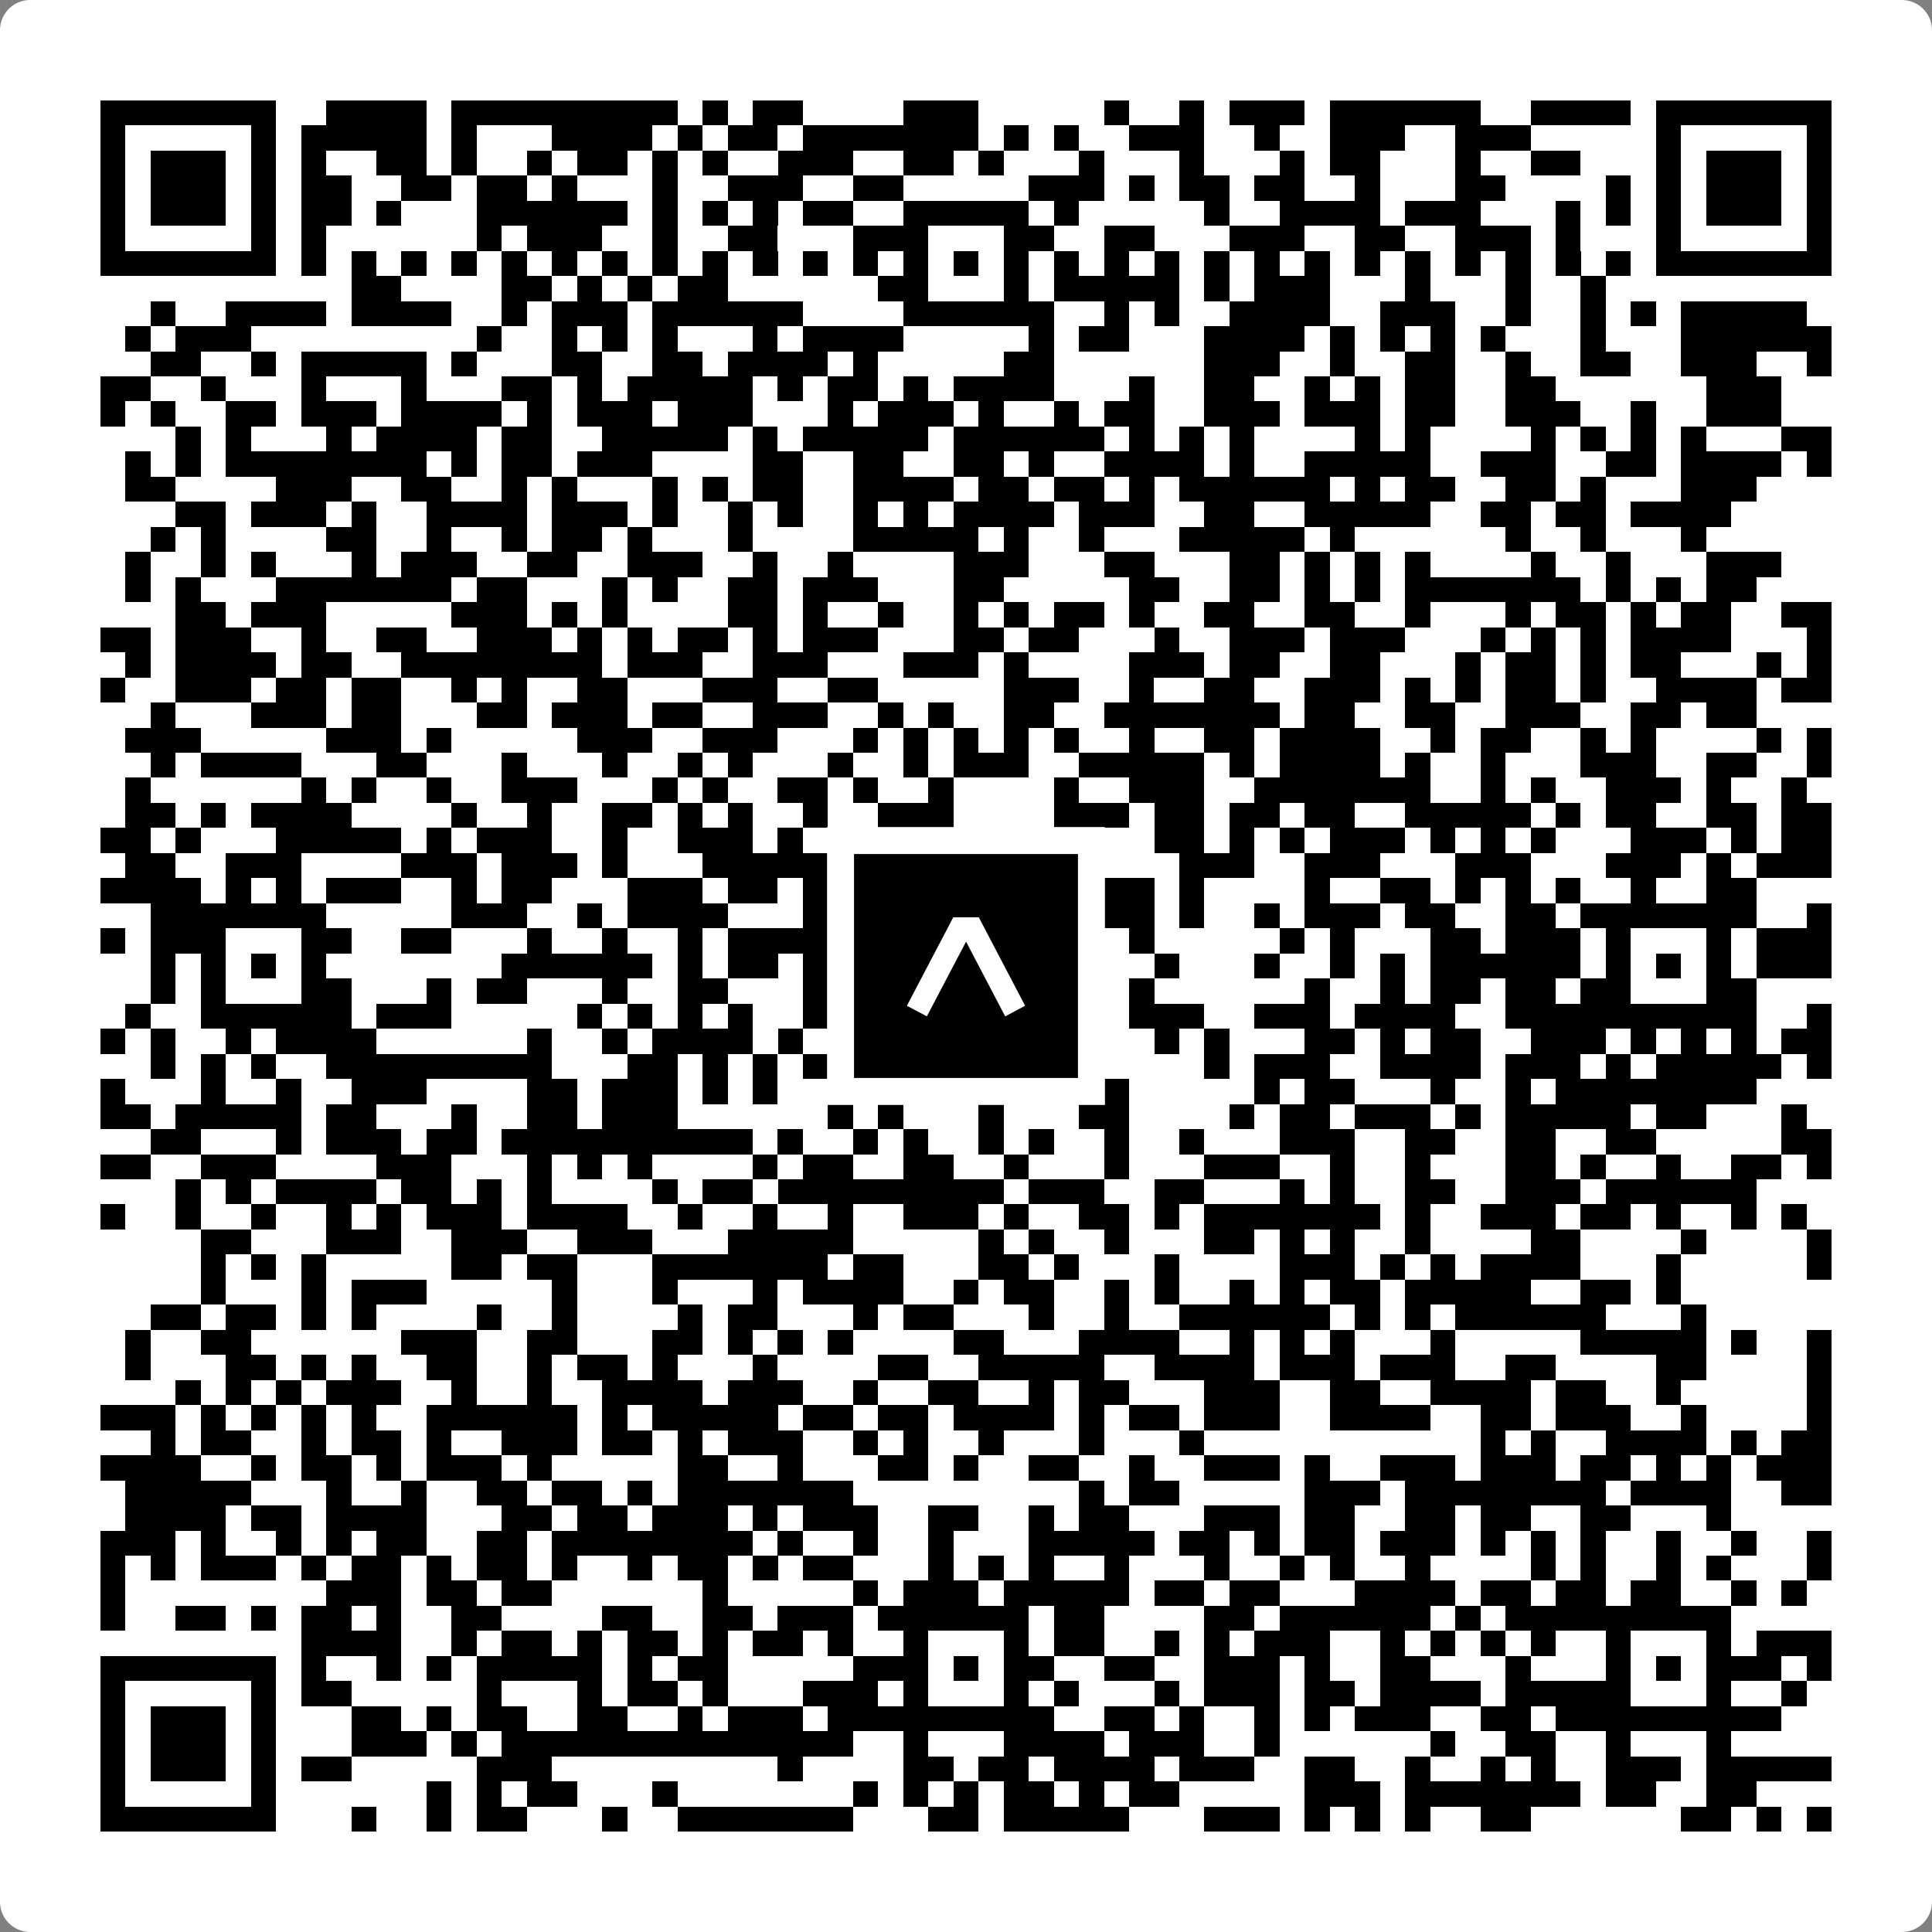
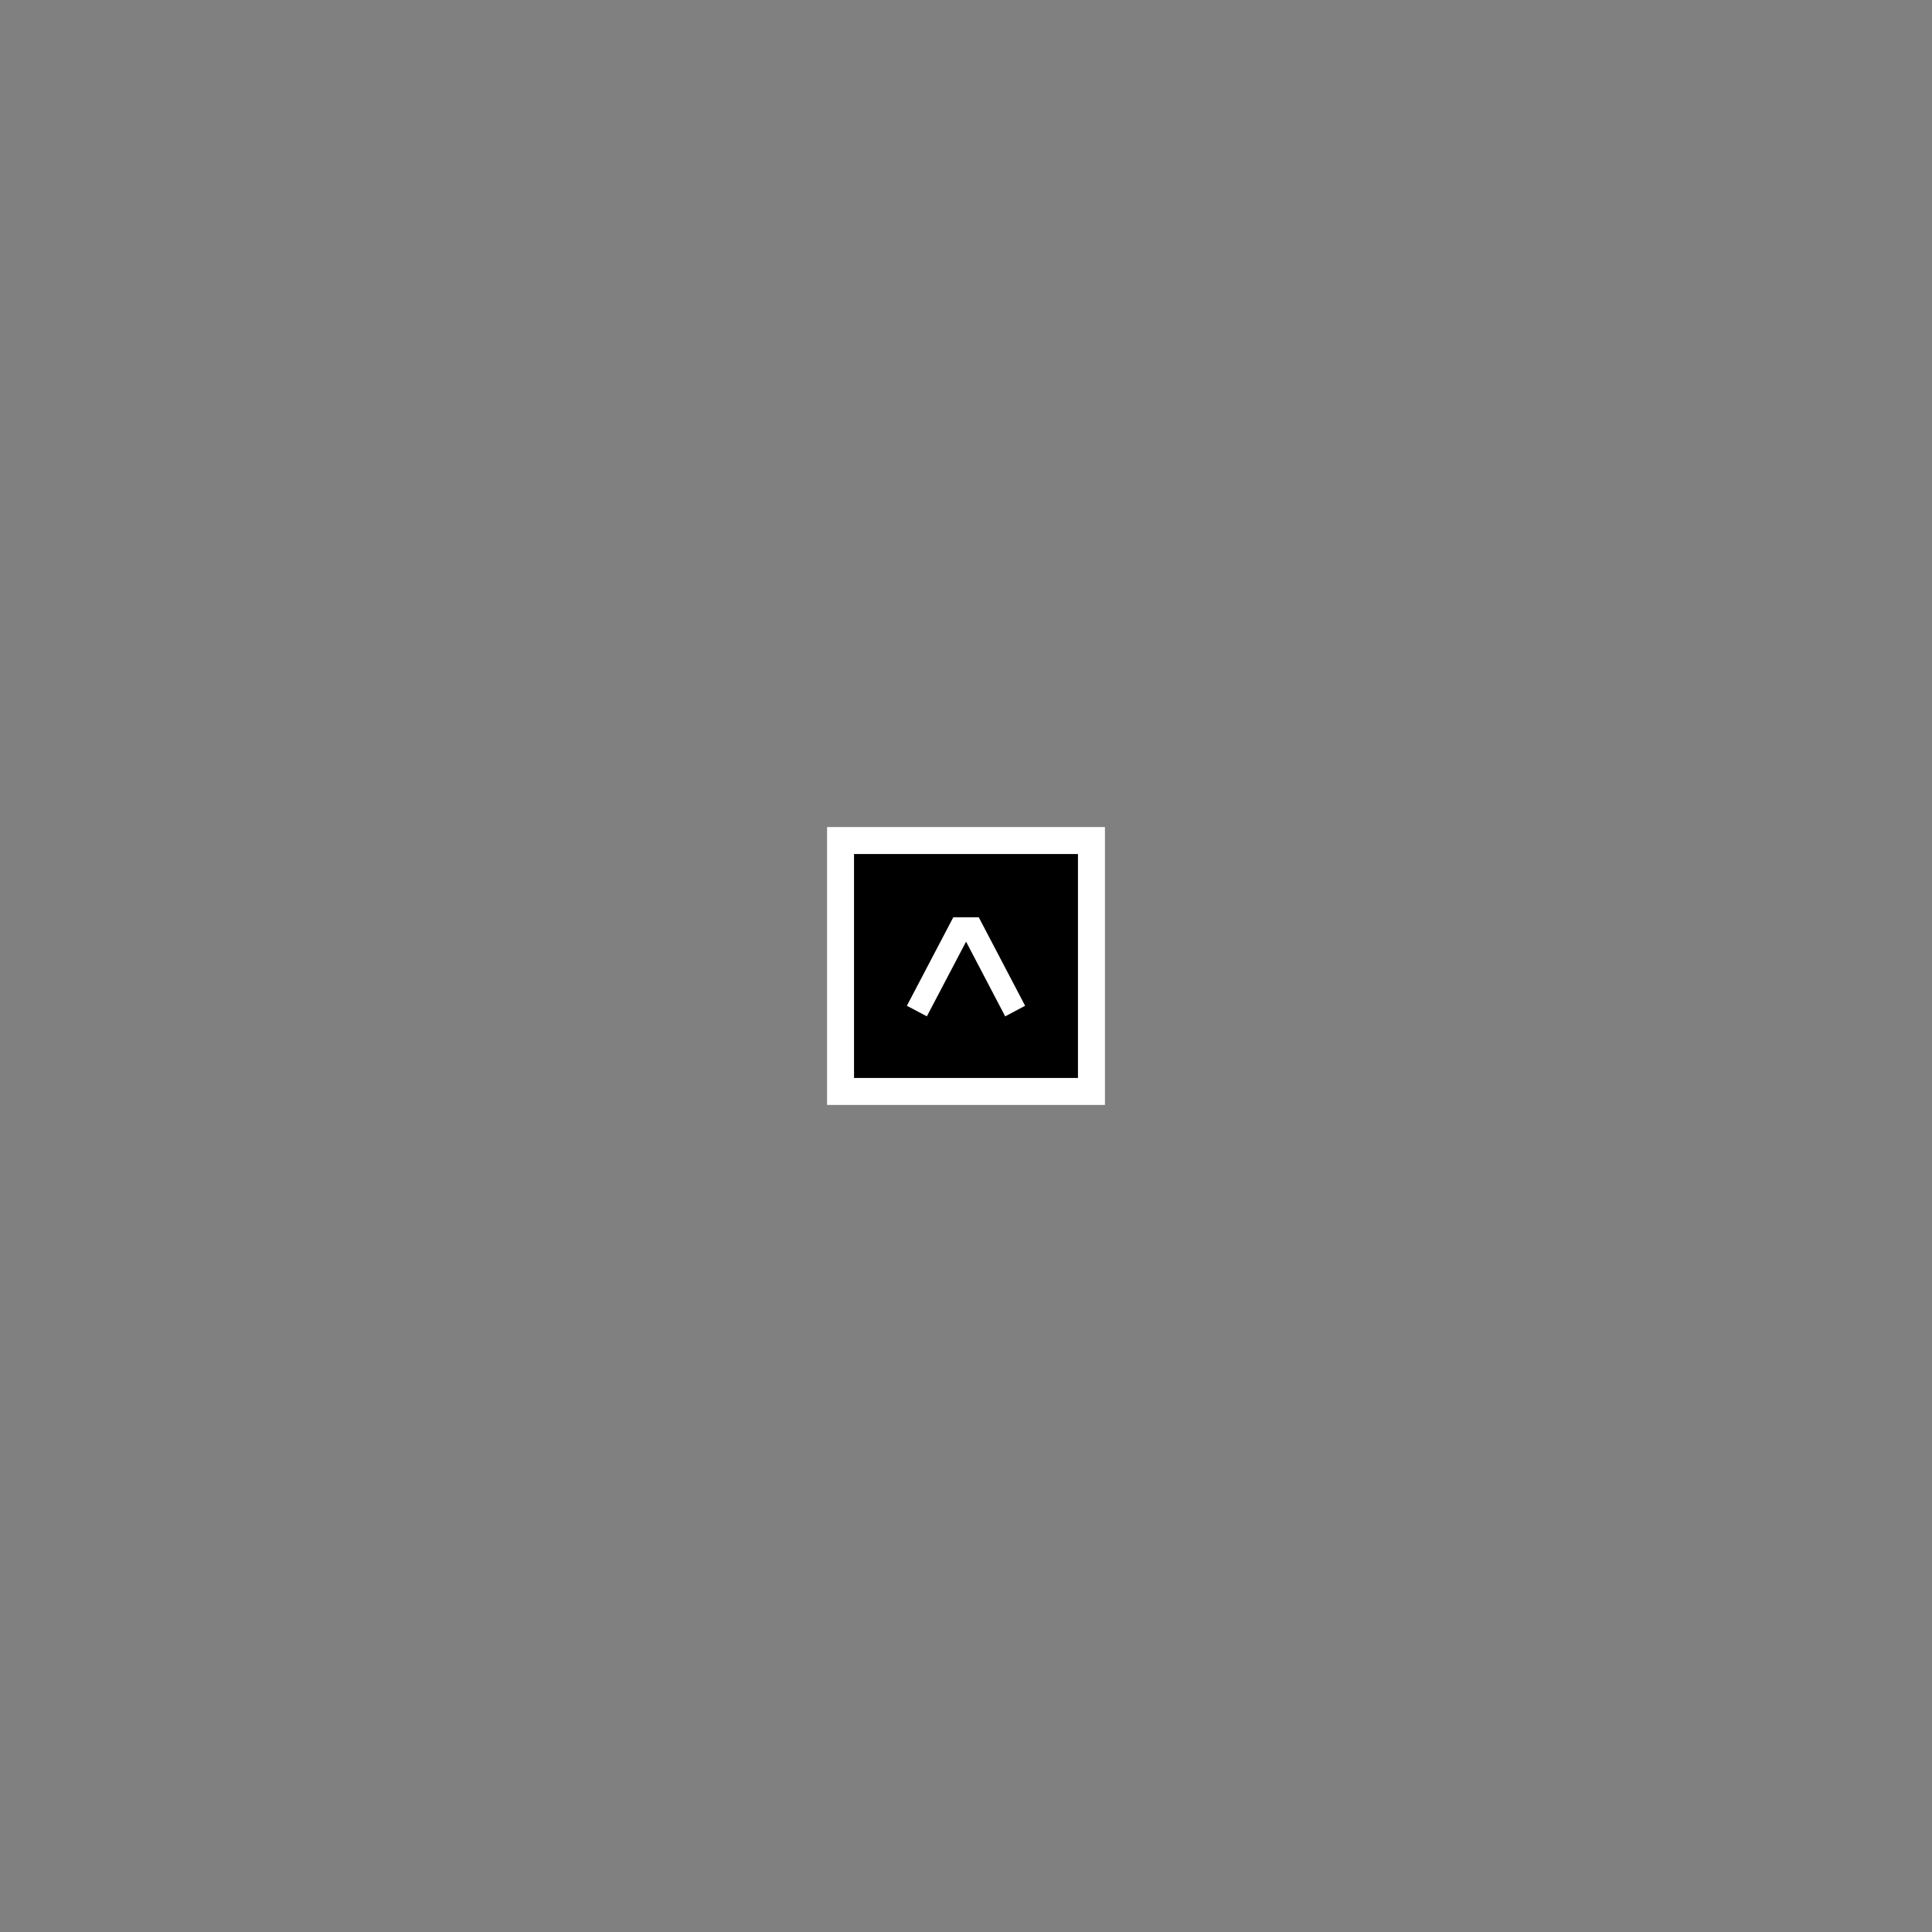
<svg xmlns="http://www.w3.org/2000/svg" width="512" height="512" viewBox="0 0 512 512" fill="none">
  <rect x="0" y="0" width="512" height="512" fill="#808080" stroke="none" />
-   <path d="M0 8C0 3.582 3.582 0 8 0H504C508.418 0 512 3.582 512 8V504C512 508.418 508.418 512 504 512H8C3.582 512 0 508.418 0 504V8Z" fill="white" />
  <svg viewBox="0 0 77 77" shape-rendering="crispEdges" height="512" width="512" x="0" y="0">
-     <path stroke="#000000" d="M4 4.5h7m2 0h4m1 0h9m1 0h1m1 0h2m4 0h3m5 0h1m2 0h1m1 0h3m1 0h6m2 0h4m1 0h7M4 5.5h1m5 0h1m1 0h5m1 0h1m3 0h4m1 0h1m1 0h2m1 0h7m1 0h1m1 0h1m2 0h3m2 0h1m2 0h3m2 0h3m5 0h1m5 0h1M4 6.5h1m1 0h3m1 0h1m1 0h1m2 0h2m1 0h1m2 0h1m1 0h2m1 0h1m1 0h1m2 0h3m2 0h2m1 0h1m3 0h1m3 0h1m3 0h1m1 0h2m3 0h1m2 0h2m3 0h1m1 0h3m1 0h1M4 7.5h1m1 0h3m1 0h1m1 0h2m2 0h2m1 0h2m1 0h1m3 0h1m2 0h3m2 0h2m5 0h3m1 0h1m1 0h2m1 0h2m2 0h1m3 0h2m4 0h1m1 0h1m1 0h3m1 0h1M4 8.5h1m1 0h3m1 0h1m1 0h2m1 0h1m3 0h6m1 0h1m1 0h1m1 0h1m1 0h2m2 0h5m1 0h1m5 0h1m2 0h4m1 0h3m3 0h1m1 0h1m1 0h1m1 0h3m1 0h1M4 9.5h1m5 0h1m1 0h1m6 0h1m1 0h3m2 0h1m2 0h2m3 0h3m3 0h2m2 0h2m3 0h3m2 0h2m2 0h3m1 0h1m3 0h1m5 0h1M4 10.5h7m1 0h1m1 0h1m1 0h1m1 0h1m1 0h1m1 0h1m1 0h1m1 0h1m1 0h1m1 0h1m1 0h1m1 0h1m1 0h1m1 0h1m1 0h1m1 0h1m1 0h1m1 0h1m1 0h1m1 0h1m1 0h1m1 0h1m1 0h1m1 0h1m1 0h1m1 0h1m1 0h1m1 0h7M14 11.5h2m4 0h2m1 0h1m1 0h1m1 0h2m6 0h2m3 0h1m1 0h5m1 0h1m1 0h3m3 0h1m3 0h1m2 0h1M6 12.5h1m2 0h4m1 0h4m2 0h1m1 0h3m1 0h6m4 0h6m2 0h1m1 0h1m2 0h4m2 0h3m2 0h1m2 0h1m1 0h1m1 0h5M5 13.5h1m1 0h3m9 0h1m2 0h1m1 0h1m1 0h1m3 0h1m1 0h4m5 0h1m1 0h2m3 0h4m1 0h1m1 0h1m1 0h1m1 0h1m3 0h1m3 0h6M6 14.5h2m2 0h1m1 0h5m1 0h1m3 0h2m2 0h2m1 0h4m1 0h1m5 0h2m6 0h3m2 0h1m2 0h2m2 0h1m2 0h2m2 0h3m2 0h1M4 15.5h2m2 0h1m3 0h1m3 0h1m3 0h2m1 0h1m1 0h5m1 0h1m1 0h2m1 0h1m1 0h4m3 0h1m2 0h2m2 0h1m1 0h1m1 0h2m2 0h2m6 0h3M4 16.5h1m1 0h1m2 0h2m1 0h3m1 0h4m1 0h1m1 0h3m1 0h3m3 0h1m1 0h3m1 0h1m2 0h1m1 0h2m2 0h3m1 0h3m1 0h2m2 0h3m2 0h1m2 0h3M7 17.5h1m1 0h1m3 0h1m1 0h4m1 0h2m2 0h5m1 0h1m1 0h5m1 0h6m1 0h1m1 0h1m1 0h1m4 0h1m1 0h1m4 0h1m1 0h1m1 0h1m1 0h1m3 0h2M5 18.5h1m1 0h1m1 0h8m1 0h1m1 0h2m1 0h3m4 0h2m2 0h2m2 0h2m1 0h1m2 0h4m1 0h1m2 0h5m2 0h3m2 0h2m1 0h4m1 0h1M5 19.5h2m4 0h3m2 0h2m2 0h1m1 0h1m3 0h1m1 0h1m1 0h2m2 0h4m1 0h2m1 0h2m1 0h1m1 0h6m1 0h1m1 0h2m2 0h2m1 0h1m3 0h3M7 20.5h2m1 0h3m1 0h1m2 0h4m1 0h3m1 0h1m2 0h1m1 0h1m2 0h1m1 0h1m1 0h4m1 0h3m2 0h2m2 0h5m2 0h2m1 0h2m1 0h4M6 21.5h1m1 0h1m4 0h2m2 0h1m2 0h1m1 0h2m1 0h1m3 0h1m4 0h5m1 0h1m2 0h1m3 0h5m1 0h1m6 0h1m2 0h1m3 0h1M5 22.5h1m2 0h1m1 0h1m3 0h1m1 0h3m2 0h2m2 0h3m2 0h1m2 0h1m4 0h3m3 0h2m3 0h2m1 0h1m1 0h1m1 0h1m4 0h1m2 0h1m3 0h3M5 23.5h1m1 0h1m3 0h7m1 0h2m3 0h1m1 0h1m2 0h2m1 0h3m3 0h2m5 0h2m2 0h2m1 0h1m1 0h1m1 0h7m1 0h1m1 0h1m1 0h2M7 24.5h2m1 0h3m5 0h3m1 0h1m1 0h1m4 0h2m1 0h1m2 0h1m2 0h1m1 0h1m1 0h2m1 0h1m2 0h2m2 0h2m2 0h1m3 0h1m1 0h2m1 0h1m1 0h2m2 0h2M4 25.5h2m1 0h3m2 0h1m2 0h2m2 0h3m1 0h1m1 0h1m1 0h2m1 0h1m1 0h3m3 0h2m1 0h2m3 0h1m2 0h3m1 0h3m3 0h1m1 0h1m1 0h1m1 0h4m3 0h1M5 26.5h1m1 0h4m1 0h2m2 0h8m1 0h3m2 0h3m3 0h3m1 0h1m4 0h3m1 0h2m2 0h2m3 0h1m1 0h2m1 0h1m1 0h2m3 0h1m1 0h1M4 27.5h1m2 0h3m1 0h2m1 0h2m2 0h1m1 0h1m2 0h2m3 0h3m2 0h2m5 0h3m2 0h1m2 0h2m2 0h3m1 0h1m1 0h1m1 0h2m1 0h1m2 0h4m1 0h2M6 28.5h1m3 0h3m1 0h2m3 0h2m1 0h3m1 0h2m2 0h3m2 0h1m1 0h1m2 0h2m2 0h7m1 0h2m2 0h2m2 0h3m2 0h2m1 0h2M5 29.5h3m5 0h3m1 0h1m5 0h3m2 0h3m3 0h1m1 0h1m1 0h1m1 0h1m1 0h1m2 0h1m2 0h2m1 0h4m2 0h1m1 0h2m2 0h1m1 0h1m4 0h1m1 0h1M6 30.5h1m1 0h4m3 0h2m3 0h1m3 0h1m2 0h1m1 0h1m3 0h1m2 0h1m1 0h3m2 0h5m1 0h1m1 0h4m1 0h1m2 0h1m3 0h3m2 0h2m2 0h1M5 31.5h1m6 0h1m1 0h1m2 0h1m2 0h3m3 0h1m1 0h1m2 0h2m1 0h1m2 0h1m4 0h1m2 0h3m2 0h7m2 0h1m1 0h1m2 0h3m1 0h1m2 0h1M5 32.5h2m1 0h1m1 0h4m4 0h1m2 0h1m2 0h2m1 0h1m1 0h1m2 0h1m2 0h3m4 0h3m1 0h2m1 0h2m1 0h2m2 0h5m1 0h1m1 0h2m2 0h2m1 0h2M4 33.5h2m1 0h1m3 0h5m1 0h1m1 0h3m2 0h1m2 0h3m1 0h1m2 0h4m5 0h1m2 0h2m1 0h1m1 0h1m1 0h3m1 0h1m1 0h1m1 0h1m3 0h3m1 0h1m1 0h2M5 34.5h2m2 0h3m4 0h3m1 0h3m1 0h1m3 0h5m2 0h1m2 0h1m1 0h1m2 0h1m3 0h3m2 0h3m3 0h3m3 0h3m1 0h1m1 0h3M4 35.5h4m1 0h1m1 0h1m1 0h3m2 0h1m1 0h2m3 0h3m1 0h2m1 0h1m3 0h1m1 0h1m3 0h1m1 0h2m1 0h1m4 0h1m2 0h2m1 0h1m1 0h1m1 0h1m2 0h1m2 0h2M6 36.5h7m5 0h3m2 0h1m1 0h4m3 0h11m1 0h2m1 0h1m2 0h1m1 0h3m1 0h2m2 0h2m1 0h7m2 0h1M4 37.5h1m1 0h3m3 0h2m2 0h2m3 0h1m2 0h1m2 0h1m1 0h5m2 0h1m3 0h2m1 0h1m1 0h1m5 0h1m1 0h1m3 0h2m1 0h3m1 0h1m3 0h1m1 0h3M6 38.5h1m1 0h1m1 0h1m1 0h1m7 0h6m1 0h1m1 0h2m1 0h3m1 0h1m1 0h1m1 0h1m5 0h1m3 0h1m2 0h1m1 0h1m1 0h6m1 0h1m1 0h1m1 0h1m1 0h3M6 39.5h1m1 0h1m3 0h2m3 0h1m1 0h2m3 0h1m2 0h2m3 0h2m2 0h1m3 0h1m4 0h1m6 0h1m2 0h1m1 0h2m1 0h2m1 0h2m3 0h2M5 40.5h1m2 0h6m1 0h3m5 0h1m1 0h1m1 0h1m1 0h1m2 0h1m3 0h6m1 0h1m1 0h3m2 0h3m1 0h4m2 0h10m2 0h1M4 41.5h1m1 0h1m2 0h1m1 0h4m6 0h1m2 0h1m1 0h4m1 0h1m2 0h1m2 0h4m2 0h1m2 0h1m1 0h1m3 0h2m1 0h1m1 0h2m2 0h3m1 0h1m1 0h1m1 0h1m1 0h2M6 42.5h1m1 0h1m1 0h1m2 0h9m3 0h2m1 0h1m1 0h1m1 0h1m3 0h1m1 0h1m2 0h1m6 0h1m1 0h3m2 0h4m1 0h3m1 0h1m1 0h5m1 0h1M4 43.5h1m3 0h1m2 0h1m2 0h3m4 0h2m1 0h3m1 0h1m1 0h1m3 0h2m3 0h1m2 0h3m5 0h1m1 0h2m3 0h1m2 0h1m1 0h8M4 44.5h2m1 0h5m1 0h2m3 0h1m2 0h2m1 0h3m6 0h1m1 0h1m3 0h1m3 0h2m4 0h1m1 0h2m1 0h3m1 0h1m1 0h5m1 0h2m3 0h1M6 45.5h2m3 0h1m1 0h3m1 0h2m1 0h10m1 0h1m2 0h1m1 0h1m2 0h1m1 0h1m2 0h1m2 0h1m3 0h3m2 0h2m2 0h2m2 0h2m5 0h2M4 46.5h2m2 0h3m4 0h3m3 0h1m1 0h1m1 0h1m4 0h1m1 0h2m2 0h2m2 0h1m3 0h1m3 0h3m2 0h1m2 0h1m3 0h2m1 0h1m2 0h1m2 0h2m1 0h1M7 47.5h1m1 0h1m1 0h4m1 0h2m1 0h1m1 0h1m4 0h1m1 0h2m1 0h9m1 0h3m2 0h2m3 0h1m1 0h1m2 0h2m2 0h3m1 0h6M4 48.5h1m2 0h1m2 0h1m2 0h1m1 0h1m1 0h3m1 0h4m2 0h1m2 0h1m2 0h1m2 0h3m1 0h1m2 0h2m1 0h1m1 0h7m1 0h1m2 0h3m1 0h2m1 0h1m2 0h1m1 0h1M8 49.5h2m3 0h3m2 0h3m2 0h3m3 0h5m5 0h1m1 0h1m2 0h1m3 0h2m1 0h1m1 0h1m2 0h1m4 0h2m4 0h1m4 0h1M8 50.5h1m1 0h1m1 0h1m5 0h2m1 0h2m3 0h7m1 0h2m3 0h2m1 0h1m3 0h1m4 0h3m1 0h1m1 0h1m1 0h4m3 0h1m5 0h1M8 51.5h1m3 0h1m1 0h3m5 0h1m3 0h1m3 0h1m1 0h4m2 0h1m1 0h2m2 0h1m1 0h1m2 0h1m1 0h1m1 0h2m1 0h5m2 0h2m1 0h1M6 52.5h2m1 0h2m1 0h1m1 0h1m4 0h1m2 0h1m4 0h1m1 0h2m3 0h1m1 0h2m3 0h1m2 0h1m2 0h6m1 0h1m1 0h1m1 0h6m3 0h1M5 53.5h1m2 0h2m6 0h3m2 0h2m3 0h2m1 0h1m1 0h1m1 0h1m4 0h2m3 0h4m2 0h1m1 0h1m1 0h1m3 0h1m5 0h5m1 0h1m2 0h1M5 54.5h1m3 0h2m1 0h1m1 0h1m2 0h2m2 0h1m1 0h2m1 0h1m3 0h1m4 0h2m2 0h5m2 0h4m1 0h3m1 0h3m2 0h2m4 0h2m4 0h1M7 55.5h1m1 0h1m1 0h1m1 0h3m2 0h1m2 0h1m2 0h4m1 0h3m2 0h1m2 0h2m2 0h1m1 0h2m3 0h3m2 0h2m2 0h4m1 0h2m2 0h1m5 0h1M4 56.5h3m1 0h1m1 0h1m1 0h1m1 0h1m2 0h6m1 0h1m1 0h5m1 0h2m1 0h2m1 0h4m1 0h1m1 0h2m1 0h3m2 0h4m2 0h2m1 0h3m2 0h1m4 0h1M6 57.5h1m1 0h2m2 0h1m1 0h2m1 0h1m2 0h3m1 0h2m1 0h1m1 0h3m2 0h1m1 0h1m2 0h1m3 0h1m3 0h1m11 0h1m1 0h1m2 0h4m1 0h1m1 0h2M4 58.5h4m2 0h1m1 0h2m1 0h1m1 0h3m1 0h1m5 0h2m2 0h1m3 0h2m1 0h1m2 0h2m2 0h1m2 0h3m1 0h1m2 0h3m1 0h3m1 0h2m1 0h1m1 0h1m1 0h3M5 59.5h5m3 0h1m2 0h1m2 0h2m1 0h2m1 0h1m1 0h7m9 0h1m1 0h2m5 0h3m1 0h8m1 0h4m2 0h2M5 60.5h4m1 0h2m1 0h4m3 0h2m1 0h2m1 0h3m1 0h1m1 0h3m2 0h2m2 0h1m1 0h2m3 0h3m1 0h2m2 0h2m1 0h2m2 0h2m3 0h1M4 61.5h3m1 0h1m2 0h1m1 0h1m1 0h2m2 0h2m1 0h8m1 0h1m2 0h1m2 0h1m3 0h5m1 0h2m1 0h1m1 0h2m1 0h3m1 0h1m1 0h1m1 0h1m2 0h1m2 0h1m2 0h1M4 62.5h1m1 0h1m1 0h3m1 0h1m1 0h2m1 0h1m1 0h2m1 0h1m2 0h1m1 0h2m1 0h1m1 0h2m3 0h1m1 0h1m1 0h1m2 0h1m3 0h1m2 0h1m1 0h1m2 0h1m4 0h1m1 0h1m2 0h1m1 0h1m3 0h1M4 63.5h1m8 0h3m1 0h2m1 0h2m6 0h1m5 0h1m1 0h3m1 0h5m1 0h2m1 0h2m3 0h4m1 0h2m1 0h2m1 0h2m2 0h1m1 0h1M4 64.5h1m2 0h2m1 0h1m1 0h2m1 0h1m2 0h2m4 0h2m2 0h2m1 0h3m1 0h6m1 0h2m4 0h2m1 0h6m1 0h1m1 0h9M12 65.5h4m2 0h1m1 0h2m1 0h1m1 0h2m1 0h1m1 0h2m1 0h1m2 0h1m3 0h1m1 0h2m2 0h1m1 0h1m1 0h3m2 0h1m1 0h1m1 0h1m1 0h1m2 0h1m3 0h1m1 0h3M4 66.5h7m1 0h1m2 0h1m1 0h1m1 0h5m1 0h1m1 0h2m5 0h3m1 0h1m1 0h2m2 0h2m2 0h3m1 0h1m2 0h2m3 0h1m3 0h1m1 0h1m1 0h3m1 0h1M4 67.5h1m5 0h1m1 0h2m5 0h1m3 0h1m1 0h2m1 0h1m3 0h3m1 0h1m3 0h1m1 0h1m3 0h1m1 0h3m1 0h2m1 0h4m1 0h5m3 0h1m2 0h1M4 68.5h1m1 0h3m1 0h1m3 0h2m1 0h1m1 0h2m2 0h2m2 0h1m1 0h3m1 0h9m2 0h2m1 0h1m2 0h1m1 0h1m1 0h3m2 0h2m1 0h9M4 69.5h1m1 0h3m1 0h1m3 0h3m1 0h1m1 0h14m2 0h1m3 0h4m1 0h3m2 0h1m6 0h1m2 0h2m2 0h1m3 0h1M4 70.5h1m1 0h3m1 0h1m1 0h2m5 0h3m9 0h1m4 0h2m1 0h2m1 0h4m1 0h3m2 0h2m2 0h1m2 0h1m1 0h1m2 0h3m1 0h5M4 71.5h1m5 0h1m6 0h1m1 0h1m1 0h2m3 0h1m7 0h1m1 0h1m1 0h1m1 0h2m1 0h1m1 0h2m5 0h3m1 0h7m1 0h2m2 0h2M4 72.5h7m3 0h1m2 0h1m1 0h2m3 0h1m2 0h7m3 0h2m1 0h5m3 0h3m1 0h1m1 0h1m1 0h1m2 0h2m6 0h2m1 0h1m1 0h1" />
-   </svg>
+     </svg>
  <rect x="222.753" y="222.753" width="66.494" height="66.494" fill="black" stroke="white" stroke-width="7.149" />
  <svg x="222.753" y="222.753" width="66.494" height="66.494" viewBox="0 0 116 116" fill="none">
    <path d="M63.911 35.496L52.114 35.496L30.667 76.393L39.902 81.271L58.033 46.739L76.117 81.283L85.333 76.385L63.911 35.496Z" fill="white" />
  </svg>
</svg>